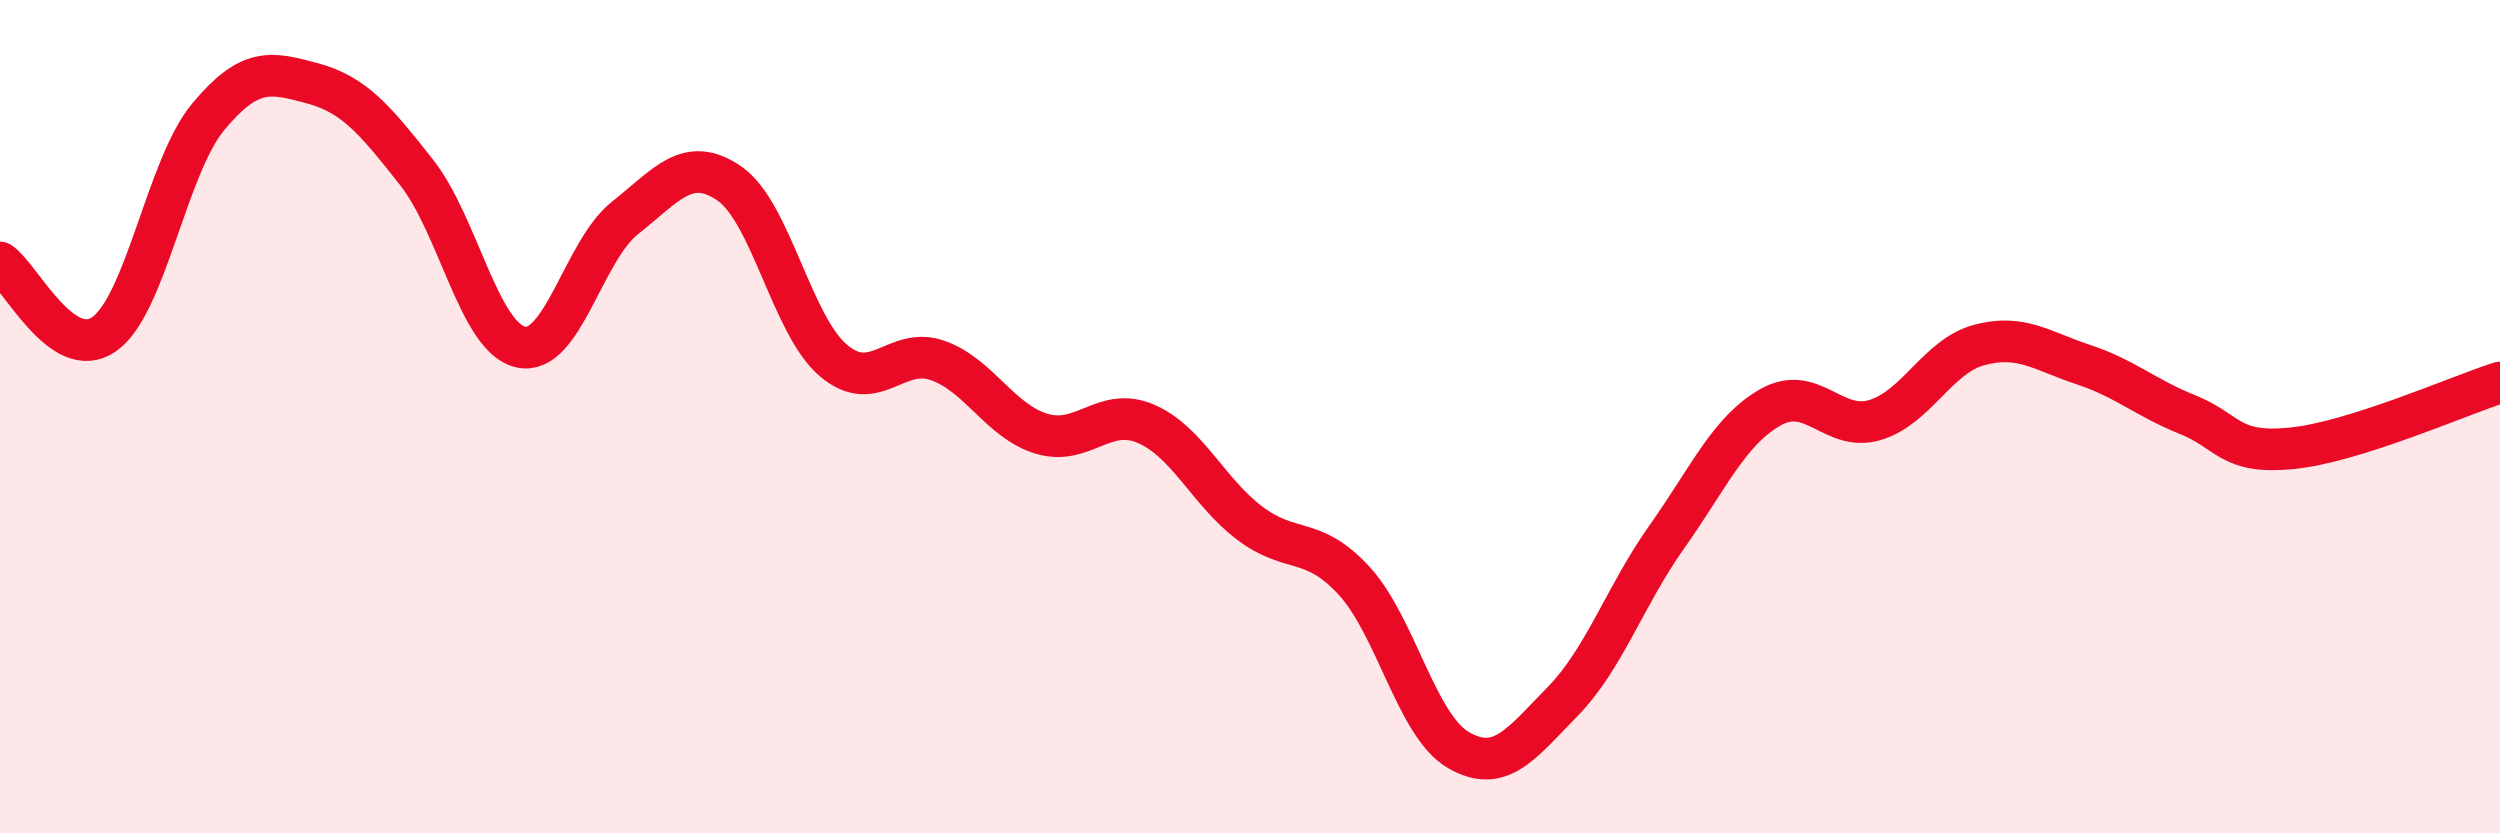
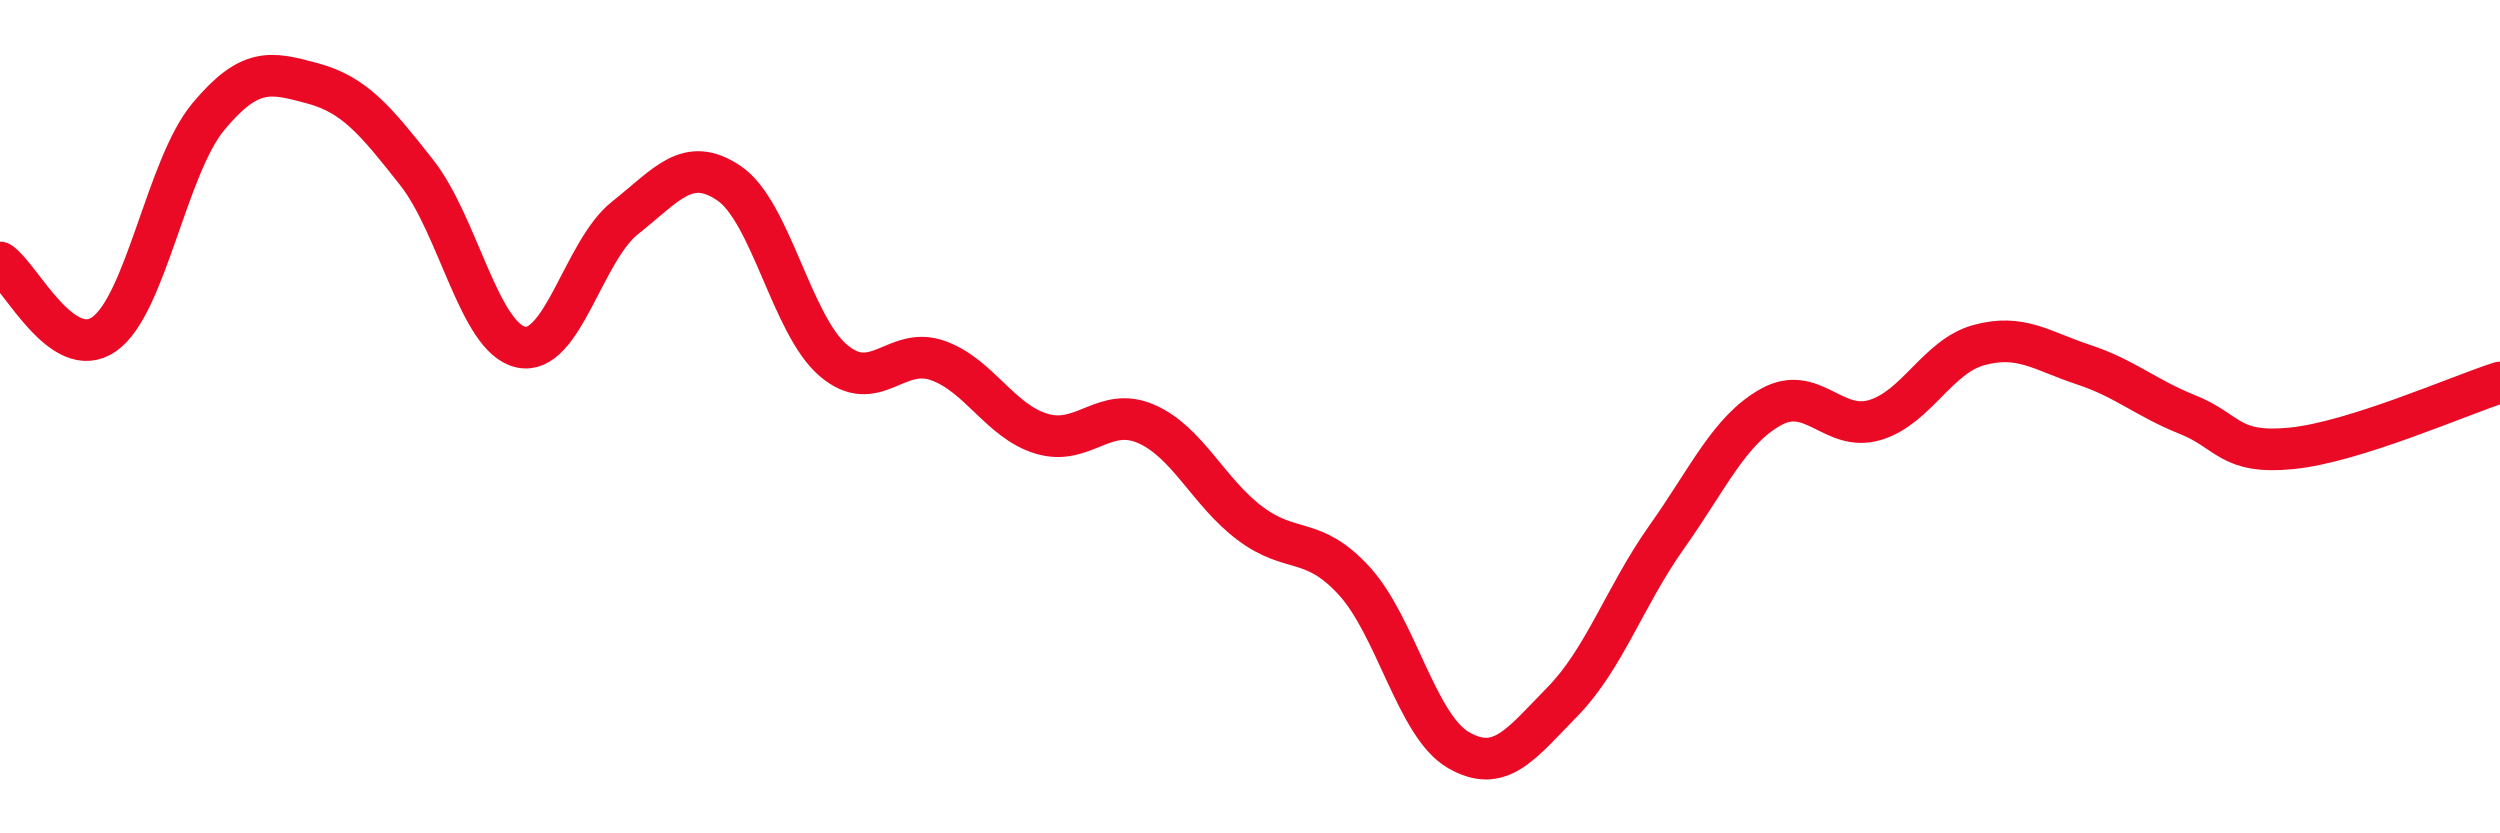
<svg xmlns="http://www.w3.org/2000/svg" width="60" height="20" viewBox="0 0 60 20">
-   <path d="M 0,6.3 C 0.5,6.64 1.5,8.72 2.5,8.02 C 3.5,7.32 4,4 5,2.8 C 6,1.6 6.5,1.73 7.5,2 C 8.5,2.27 9,2.87 10,4.14 C 11,5.41 11.5,8.11 12.5,8.33 C 13.5,8.55 14,6.02 15,5.23 C 16,4.44 16.5,3.72 17.5,4.4 C 18.5,5.08 19,7.8 20,8.65 C 21,9.5 21.5,8.3 22.5,8.65 C 23.5,9 24,10.11 25,10.41 C 26,10.71 26.5,9.74 27.5,10.17 C 28.5,10.6 29,11.81 30,12.56 C 31,13.31 31.5,12.85 32.5,13.94 C 33.5,15.03 34,17.42 35,18 C 36,18.58 36.5,17.86 37.5,16.84 C 38.5,15.82 39,14.3 40,12.89 C 41,11.48 41.5,10.33 42.5,9.77 C 43.5,9.21 44,10.38 45,10.08 C 46,9.78 46.5,8.55 47.5,8.28 C 48.5,8.01 49,8.42 50,8.75 C 51,9.08 51.5,9.55 52.5,9.95 C 53.5,10.35 53.5,10.91 55,10.76 C 56.5,10.61 59,9.5 60,9.18L60 20L0 20Z" fill="#EB0A25" opacity="0.1" stroke-linecap="round" stroke-linejoin="round" />
  <path d="M 0,6.3 C 0.5,6.64 1.5,8.72 2.5,8.02 C 3.5,7.32 4,4 5,2.8 C 6,1.6 6.5,1.73 7.5,2 C 8.5,2.27 9,2.87 10,4.14 C 11,5.41 11.5,8.11 12.5,8.33 C 13.5,8.55 14,6.02 15,5.23 C 16,4.44 16.5,3.72 17.5,4.4 C 18.5,5.08 19,7.8 20,8.65 C 21,9.5 21.5,8.3 22.5,8.65 C 23.5,9 24,10.11 25,10.41 C 26,10.71 26.5,9.74 27.5,10.17 C 28.5,10.6 29,11.81 30,12.56 C 31,13.31 31.5,12.85 32.5,13.94 C 33.5,15.03 34,17.42 35,18 C 36,18.58 36.5,17.86 37.5,16.84 C 38.5,15.82 39,14.3 40,12.89 C 41,11.48 41.5,10.33 42.5,9.77 C 43.5,9.21 44,10.38 45,10.08 C 46,9.78 46.5,8.55 47.5,8.28 C 48.5,8.01 49,8.42 50,8.75 C 51,9.08 51.5,9.55 52.5,9.95 C 53.5,10.35 53.5,10.91 55,10.76 C 56.5,10.61 59,9.5 60,9.18" stroke="#EB0A25" stroke-width="1" fill="none" stroke-linecap="round" stroke-linejoin="round" />
</svg>